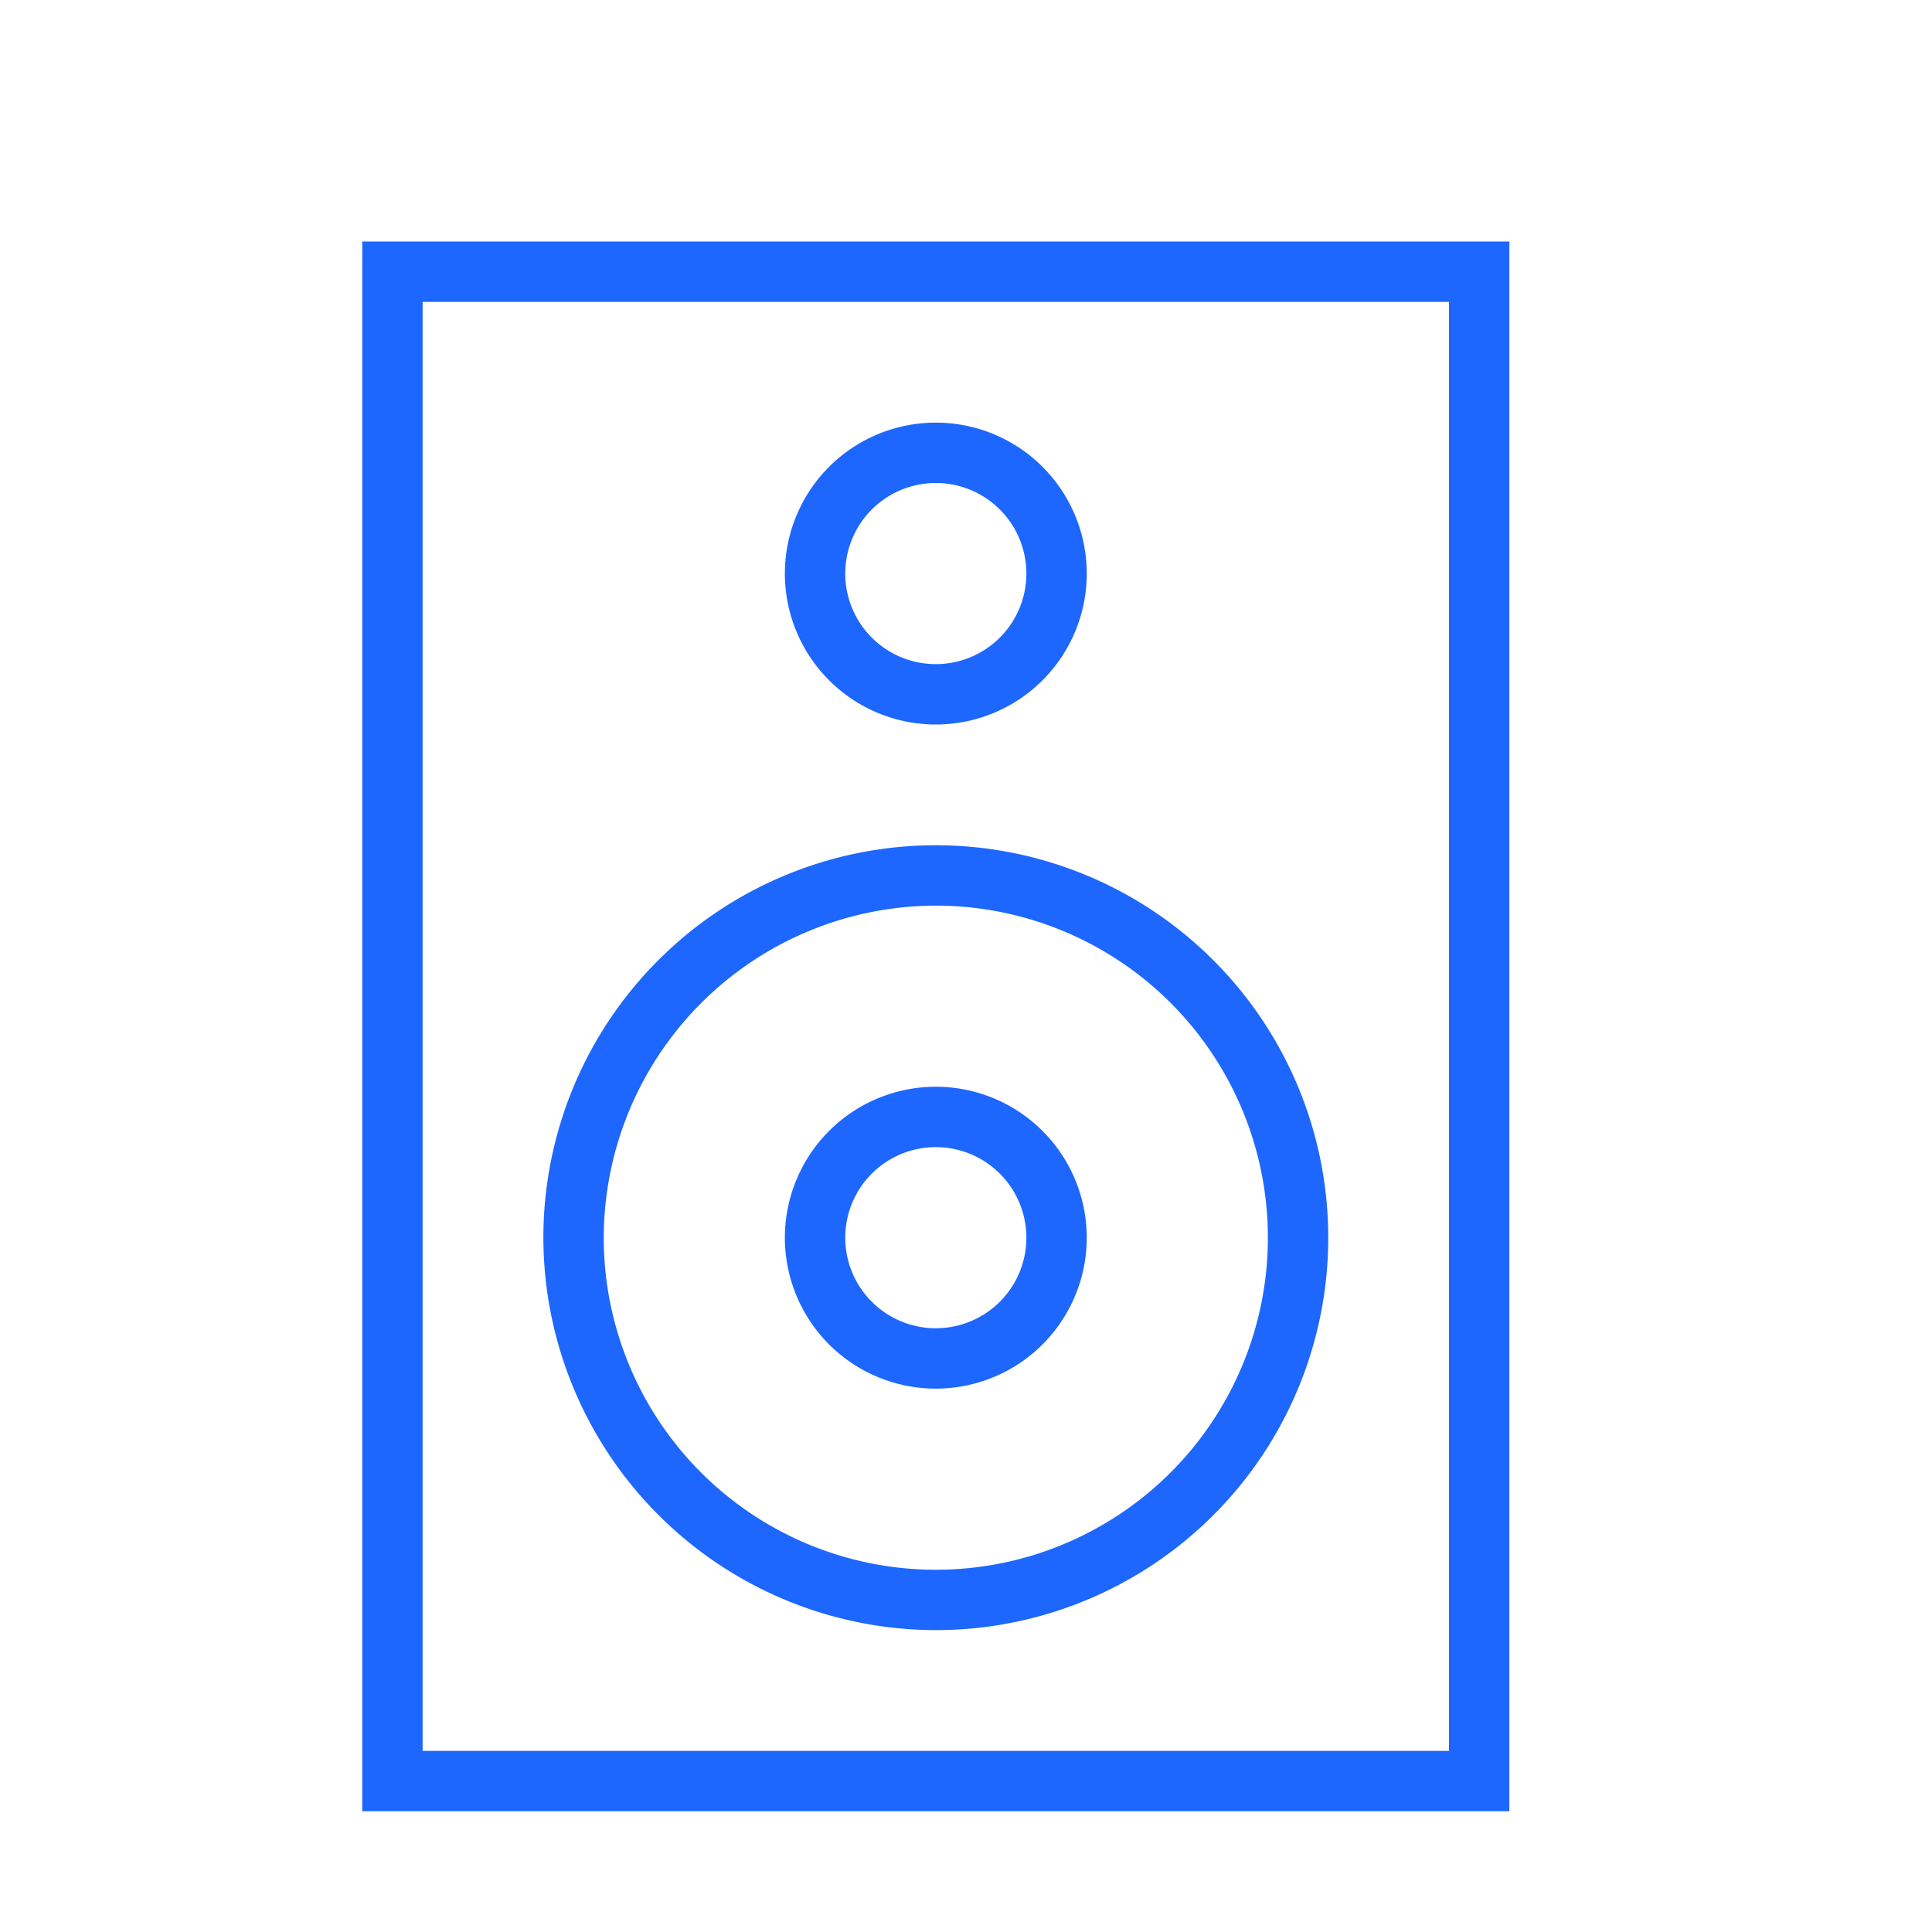
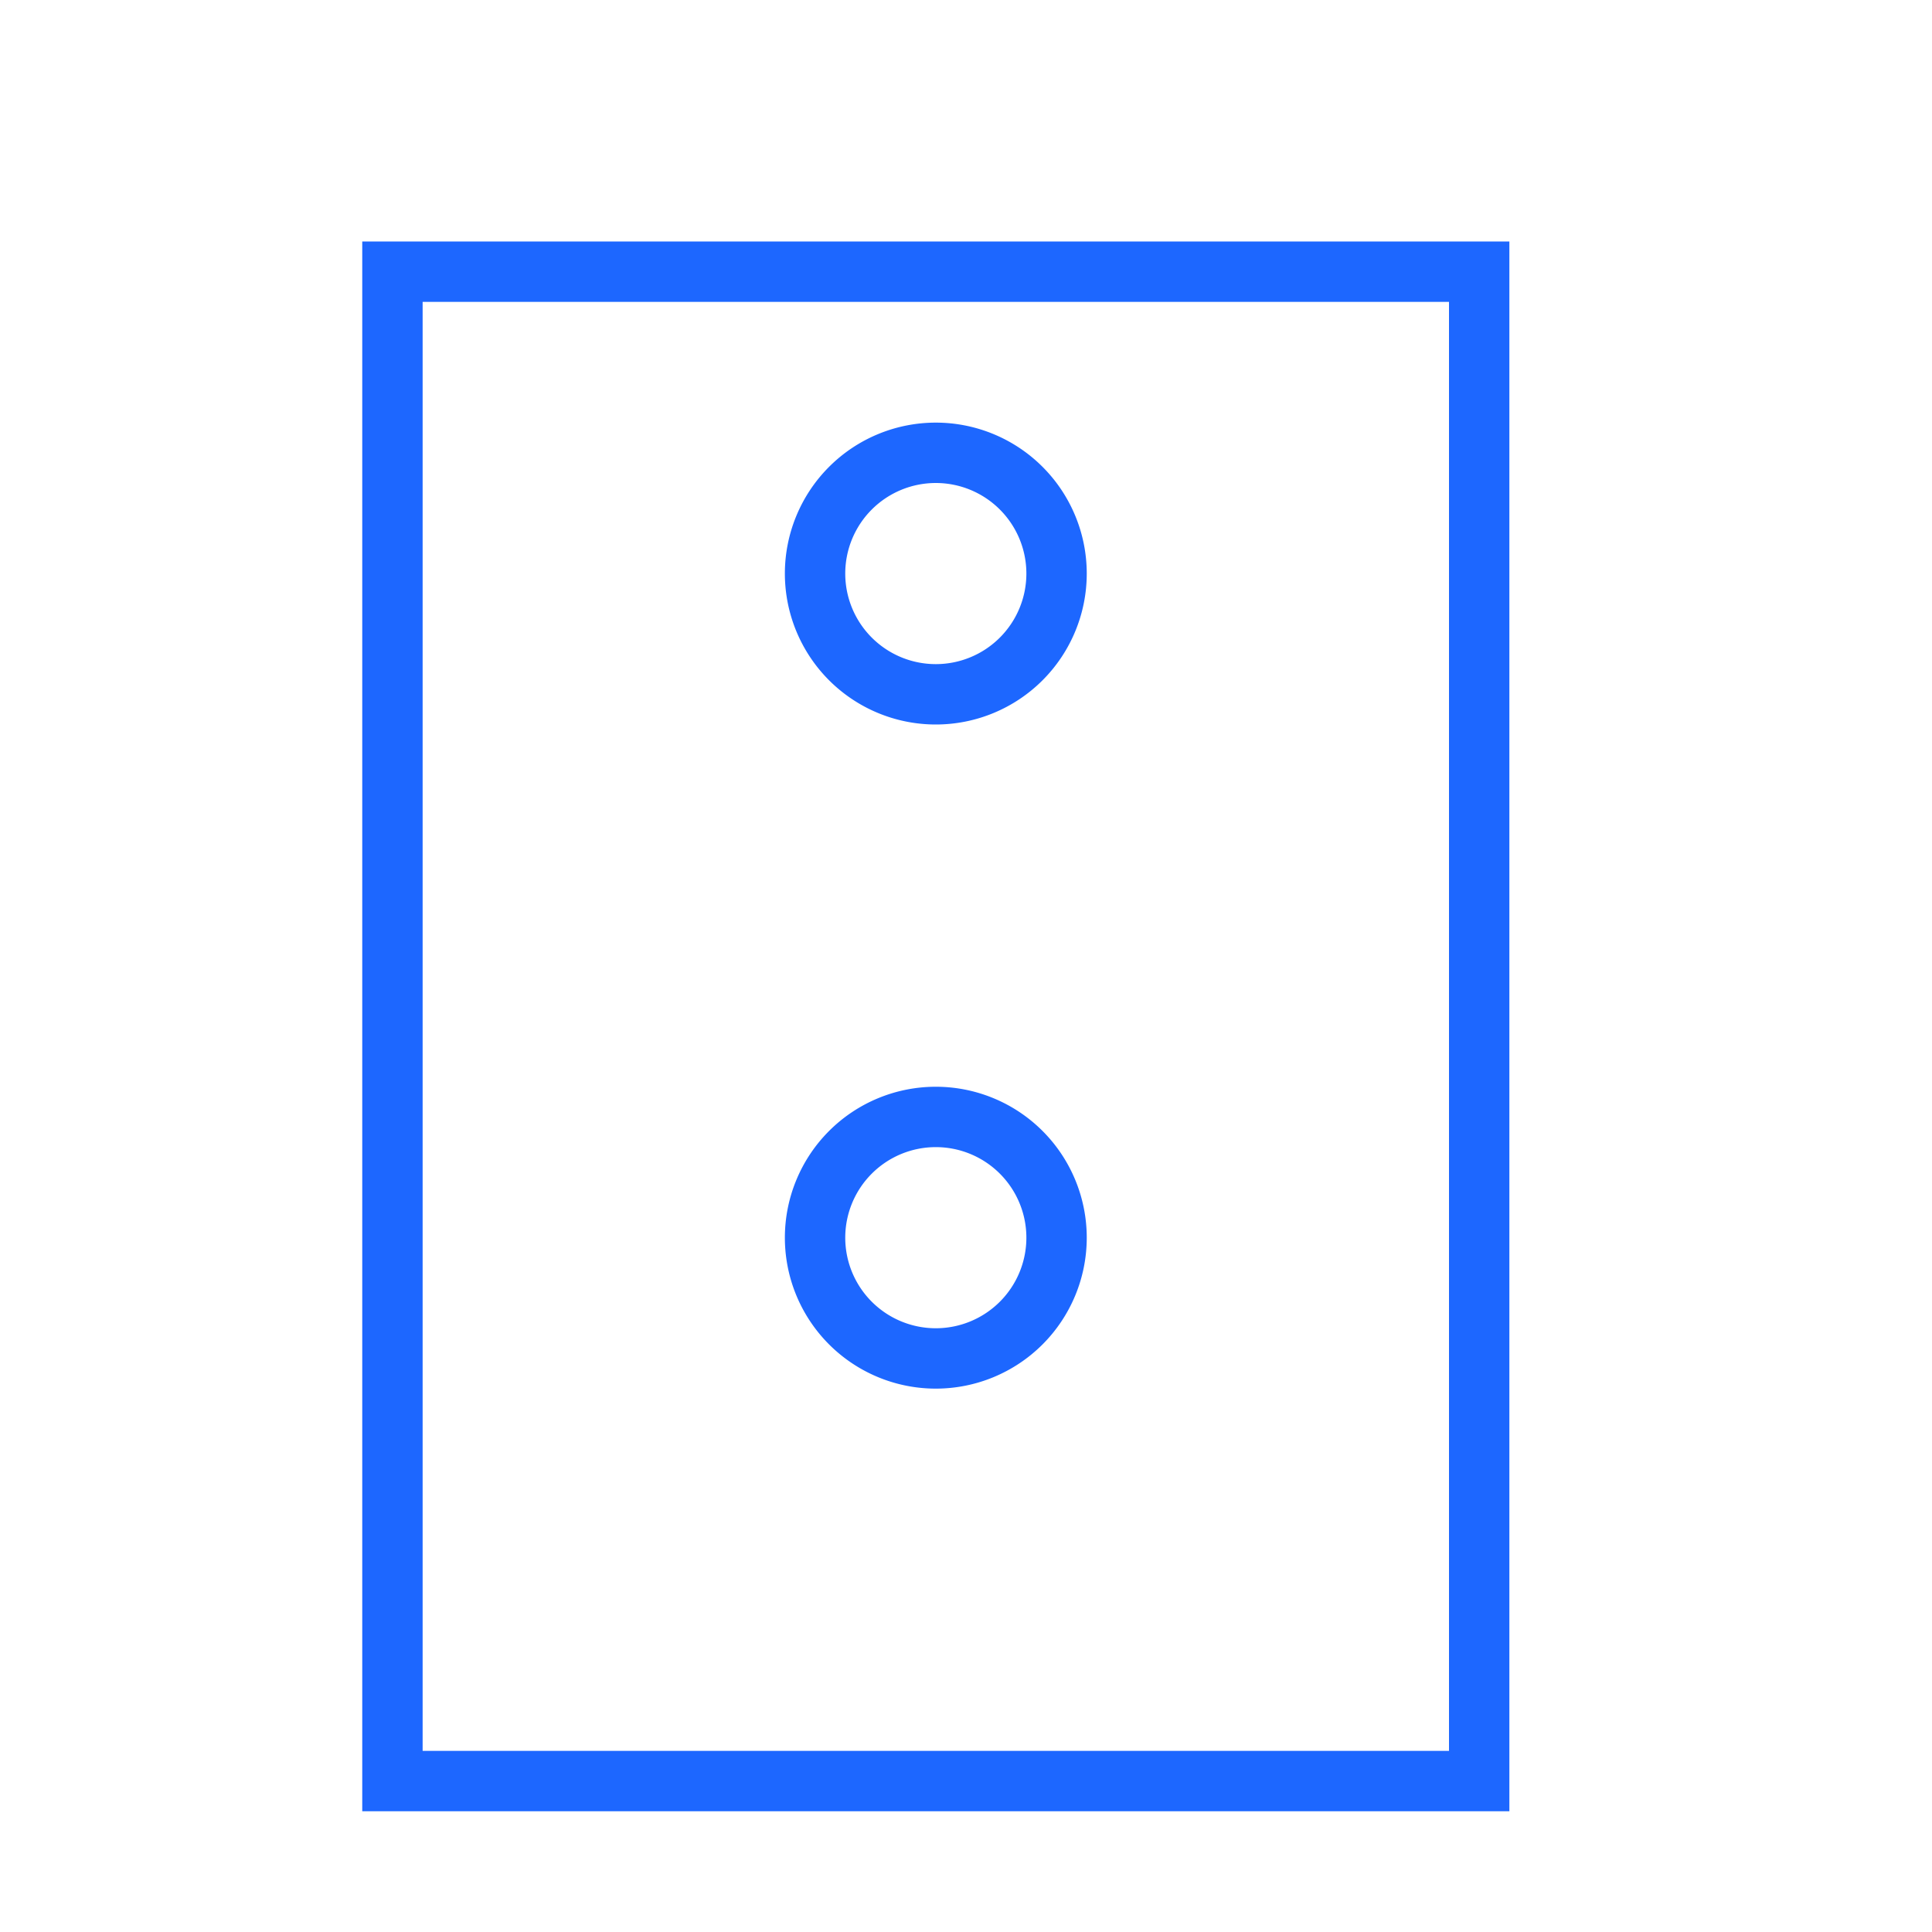
<svg xmlns="http://www.w3.org/2000/svg" data-name="Layer 1" id="Layer_1" viewBox="0 0 32 32" fill="#1d67ff">
  <title />
-   <path d="M6,4V30H25V4H6ZM24,29H7V5H24V29Z" />
-   <path d="M15.5,27A6.5,6.5,0,1,0,9,20.5,6.51,6.51,0,0,0,15.5,27Zm0-12A5.5,5.5,0,1,1,10,20.5,5.51,5.51,0,0,1,15.5,15Z" />
+   <path d="M6,4V30H25V4H6ZM24,29H7V5H24Z" />
  <path d="M15.5,12A2.5,2.5,0,1,0,13,9.5,2.5,2.5,0,0,0,15.5,12Zm0-4A1.5,1.5,0,1,1,14,9.5,1.5,1.5,0,0,1,15.5,8Z" />
  <path d="M15.5,23A2.5,2.5,0,1,0,13,20.5,2.5,2.5,0,0,0,15.5,23Zm0-4A1.5,1.5,0,1,1,14,20.5,1.5,1.5,0,0,1,15.5,19Z" />
</svg>